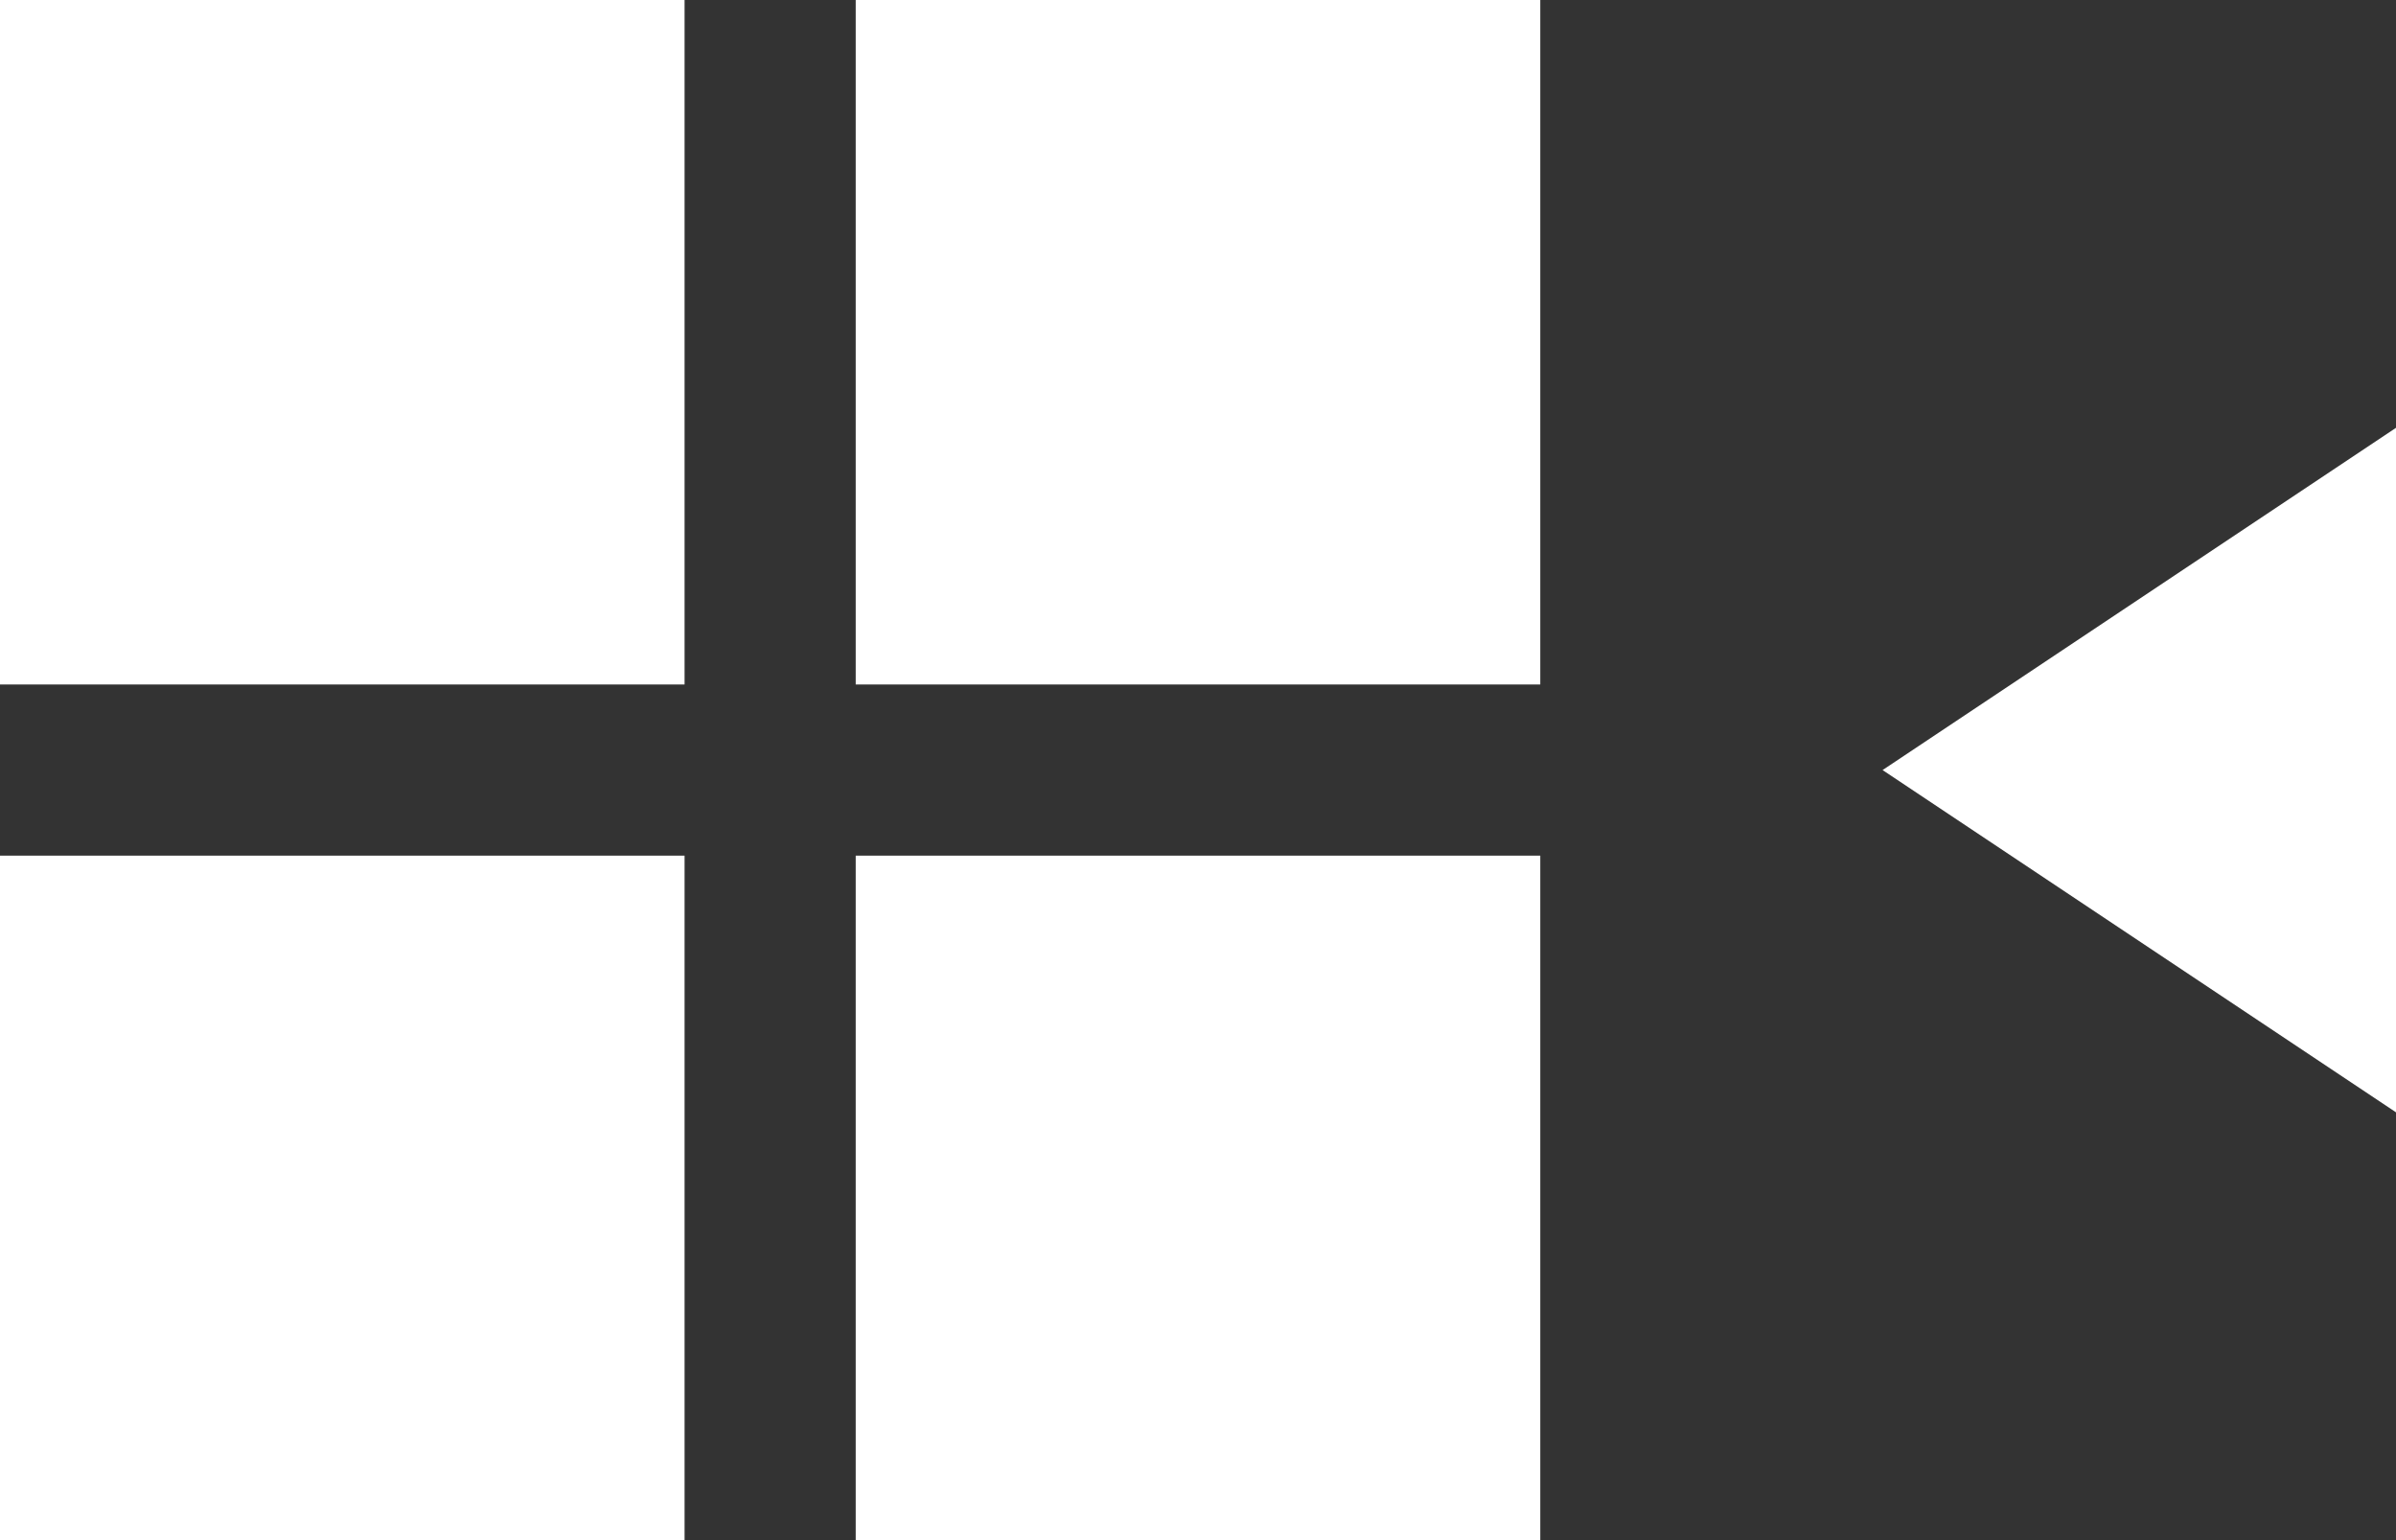
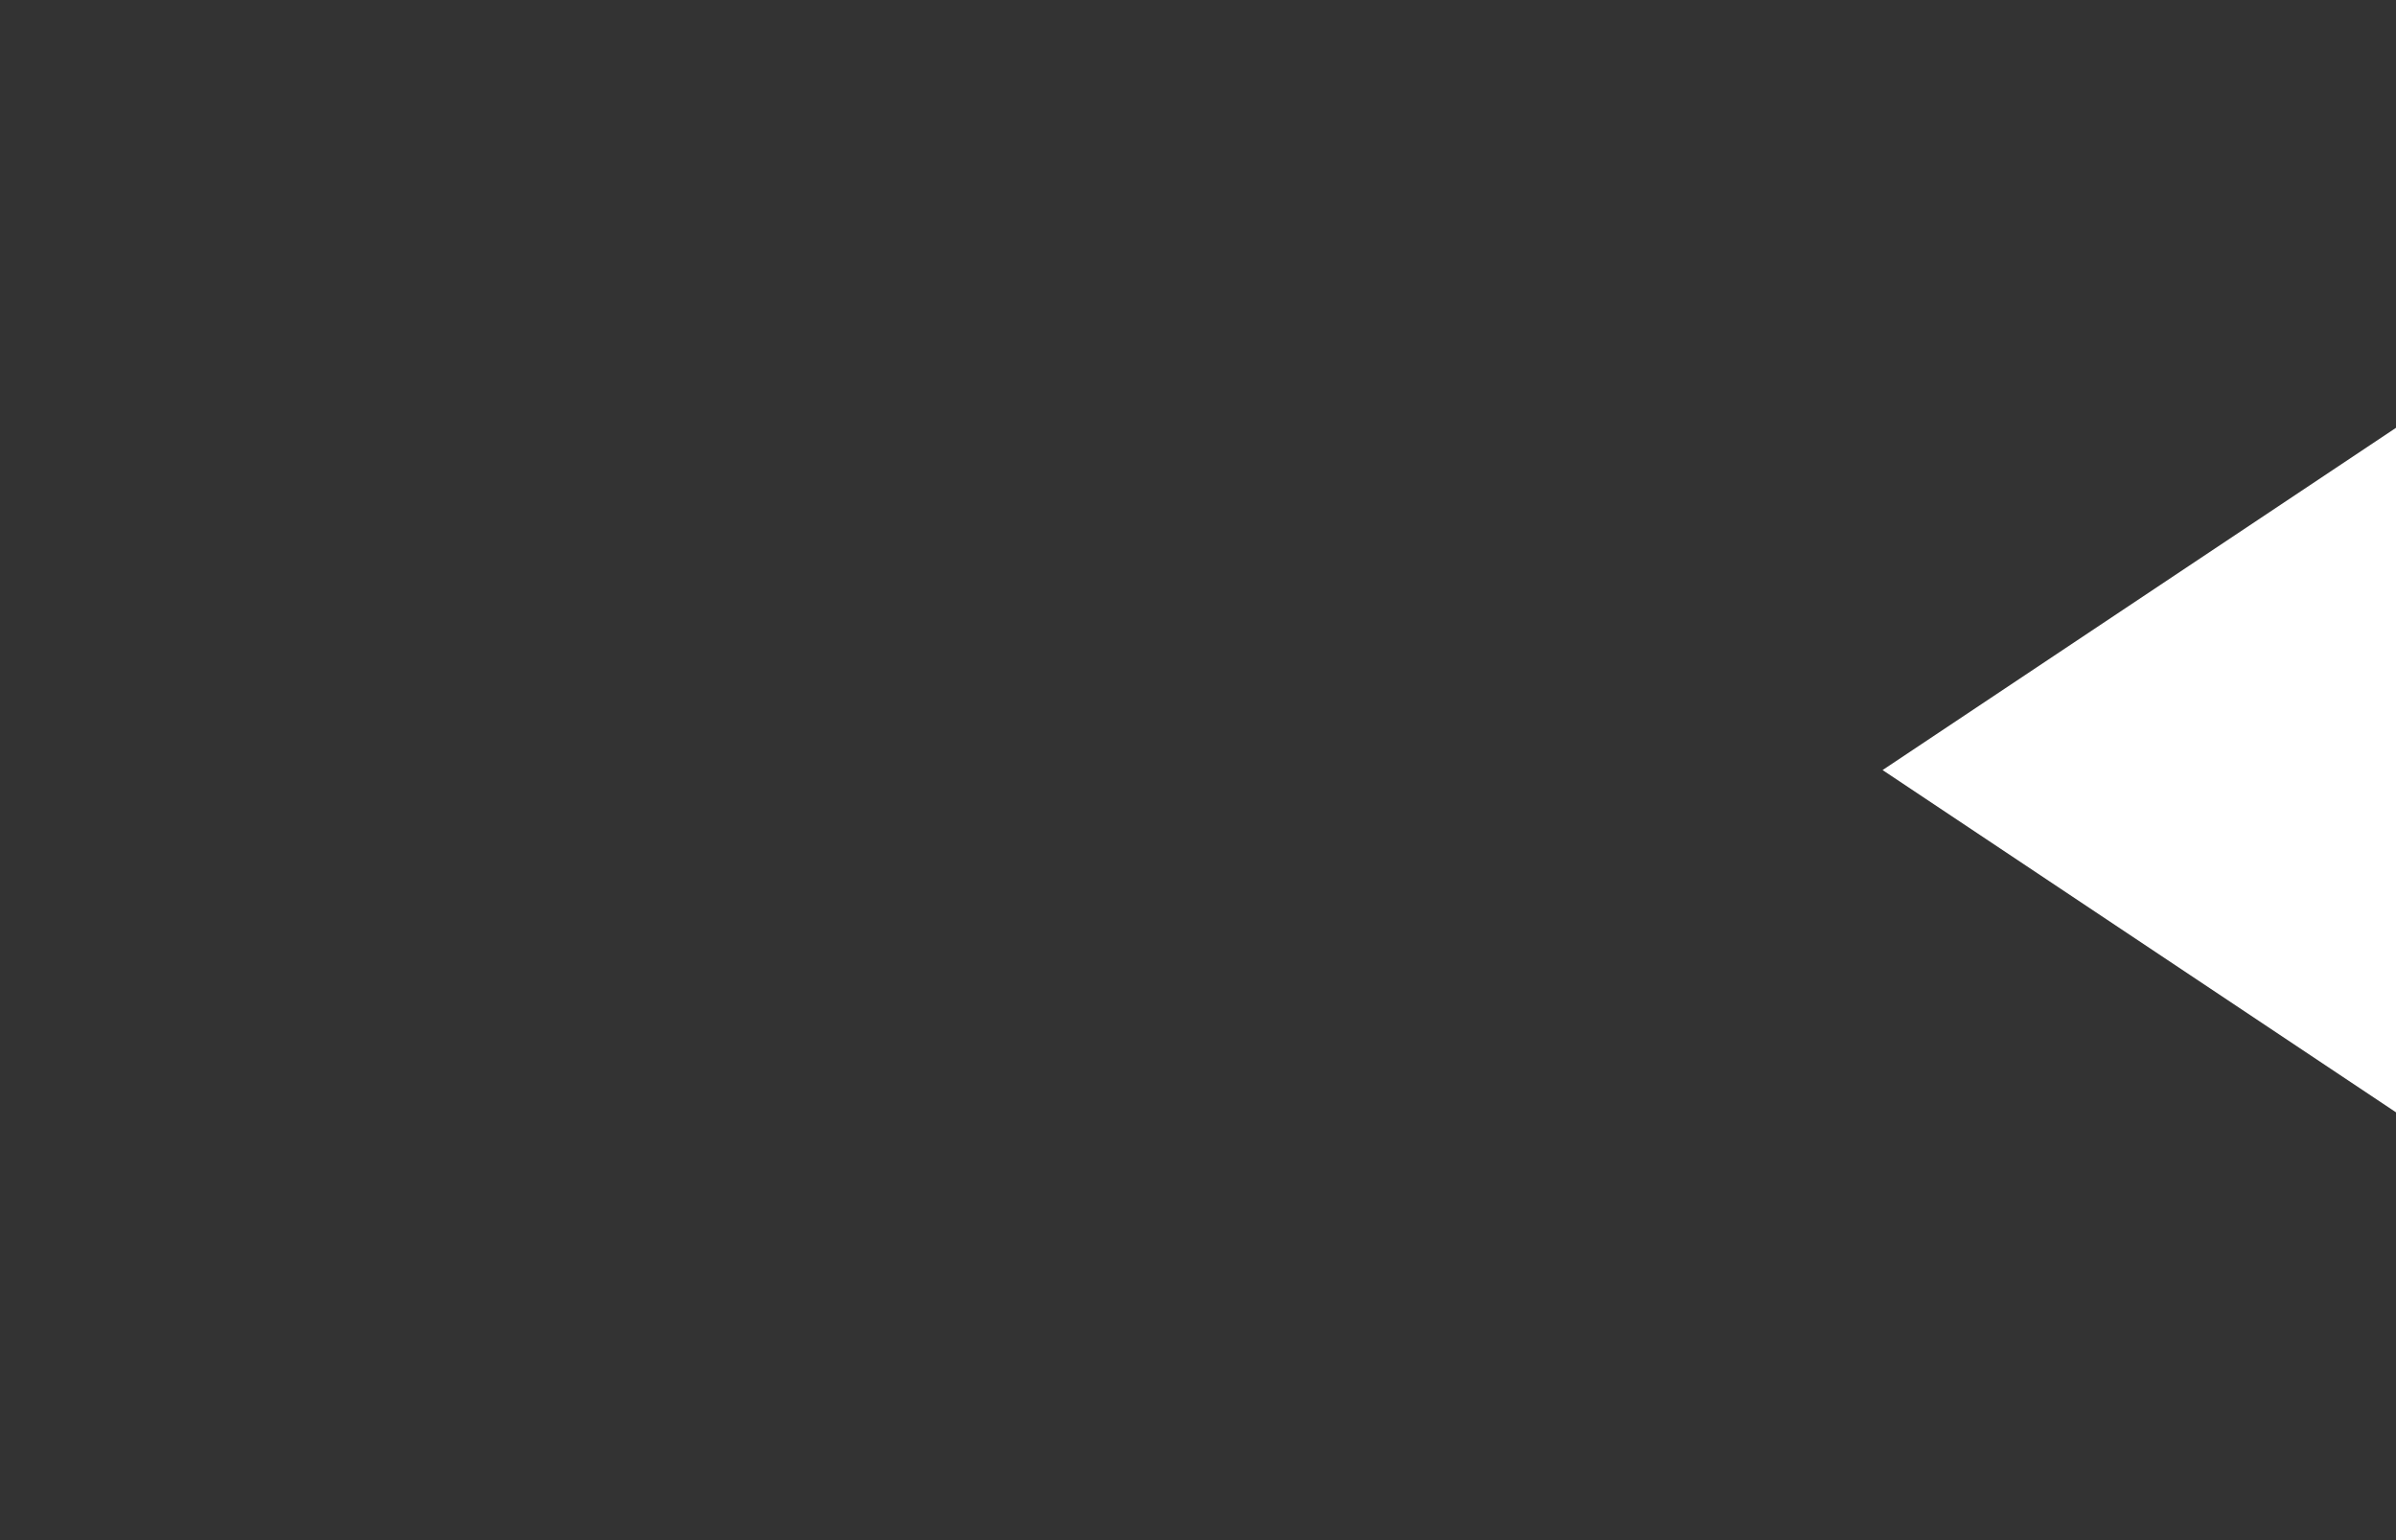
<svg xmlns="http://www.w3.org/2000/svg" version="1.1" x="0px" y="0px" width="28px" height="18px" viewBox="0 0 28 18" overflow="visible" enable-background="new 0 0 28 18" xml:space="preserve">
  <rect x="0" y="0" width="28" height="18" fill="#333333" stroke="none" />
  <defs>
</defs>
  <polygon fill="#FFFFFF" points="28,13 22,9 28,5 " />
-   <path fill="#FFFFFF" d="M0,8h8V0H0V8z M10,0v8h8V0H10z M0,18h8v-8H0V18z M10,10v8h8v-8H10z" />
</svg>